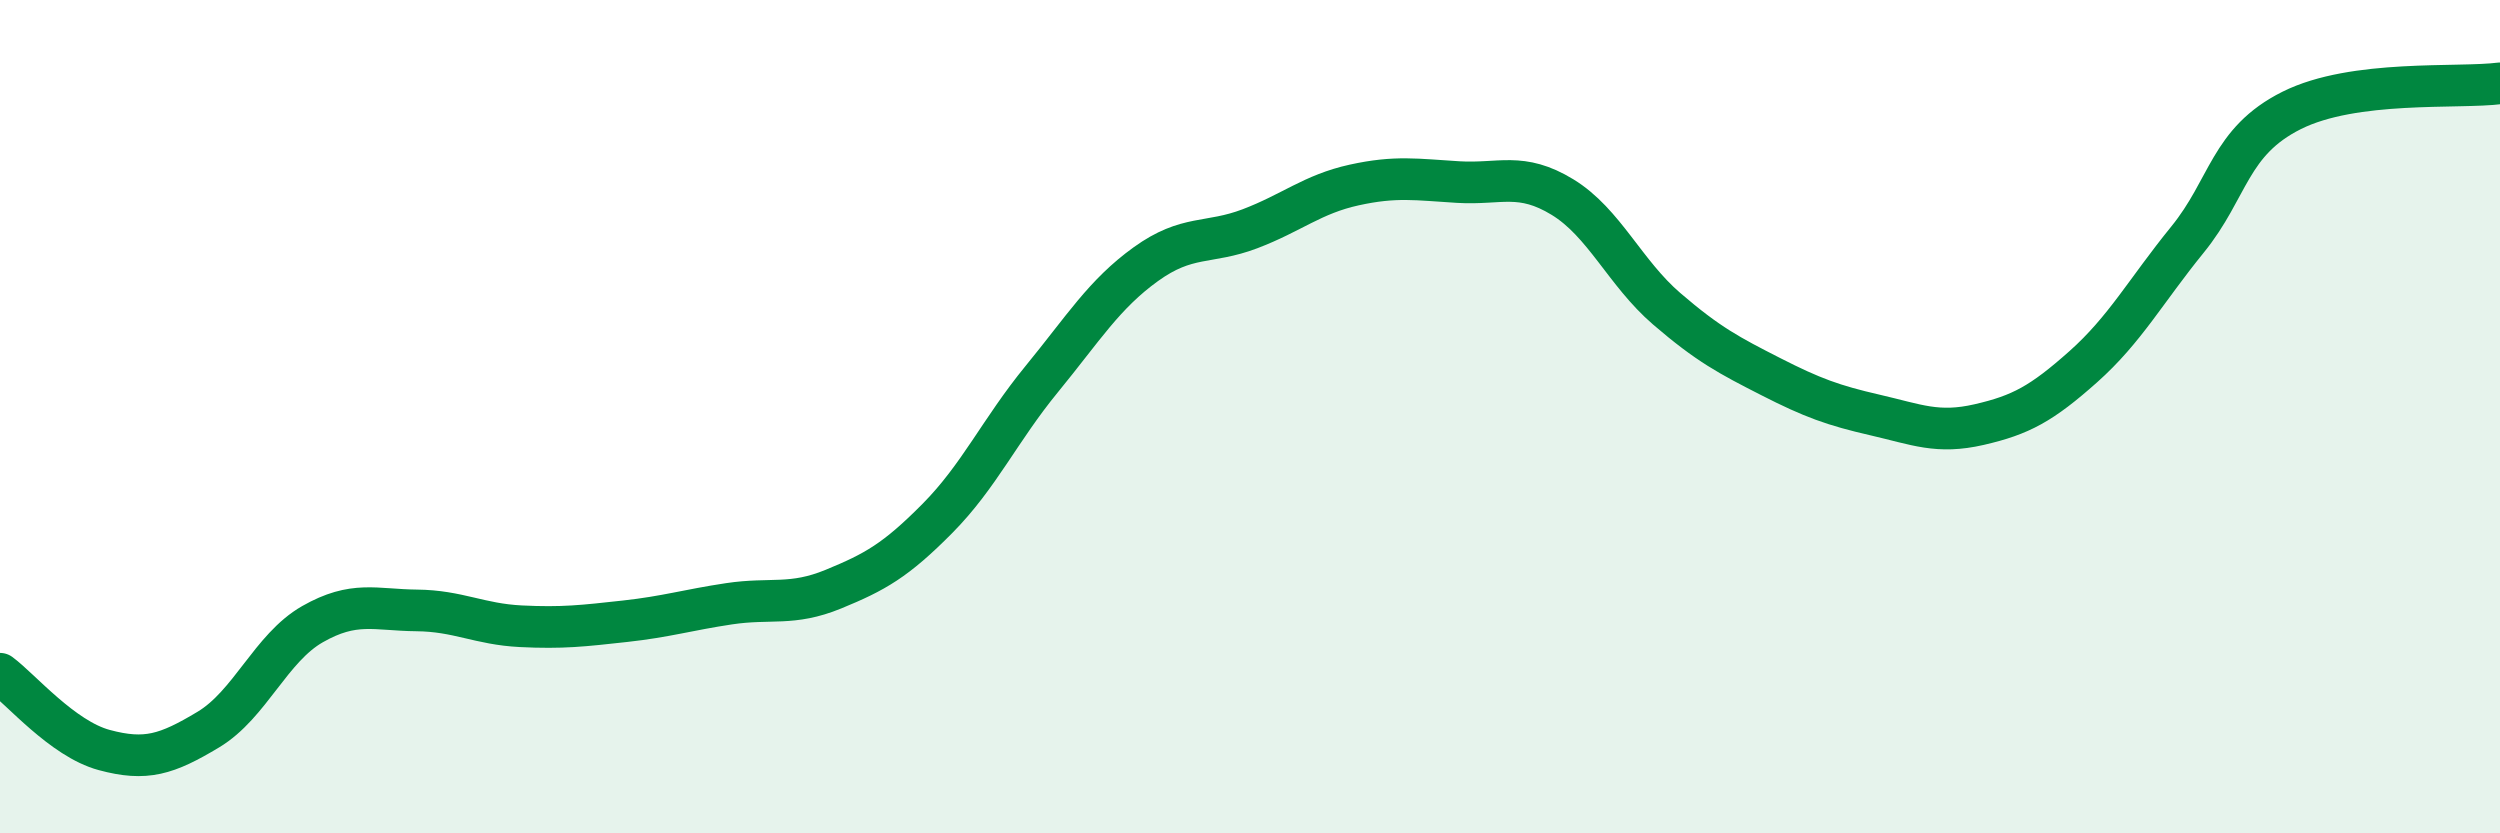
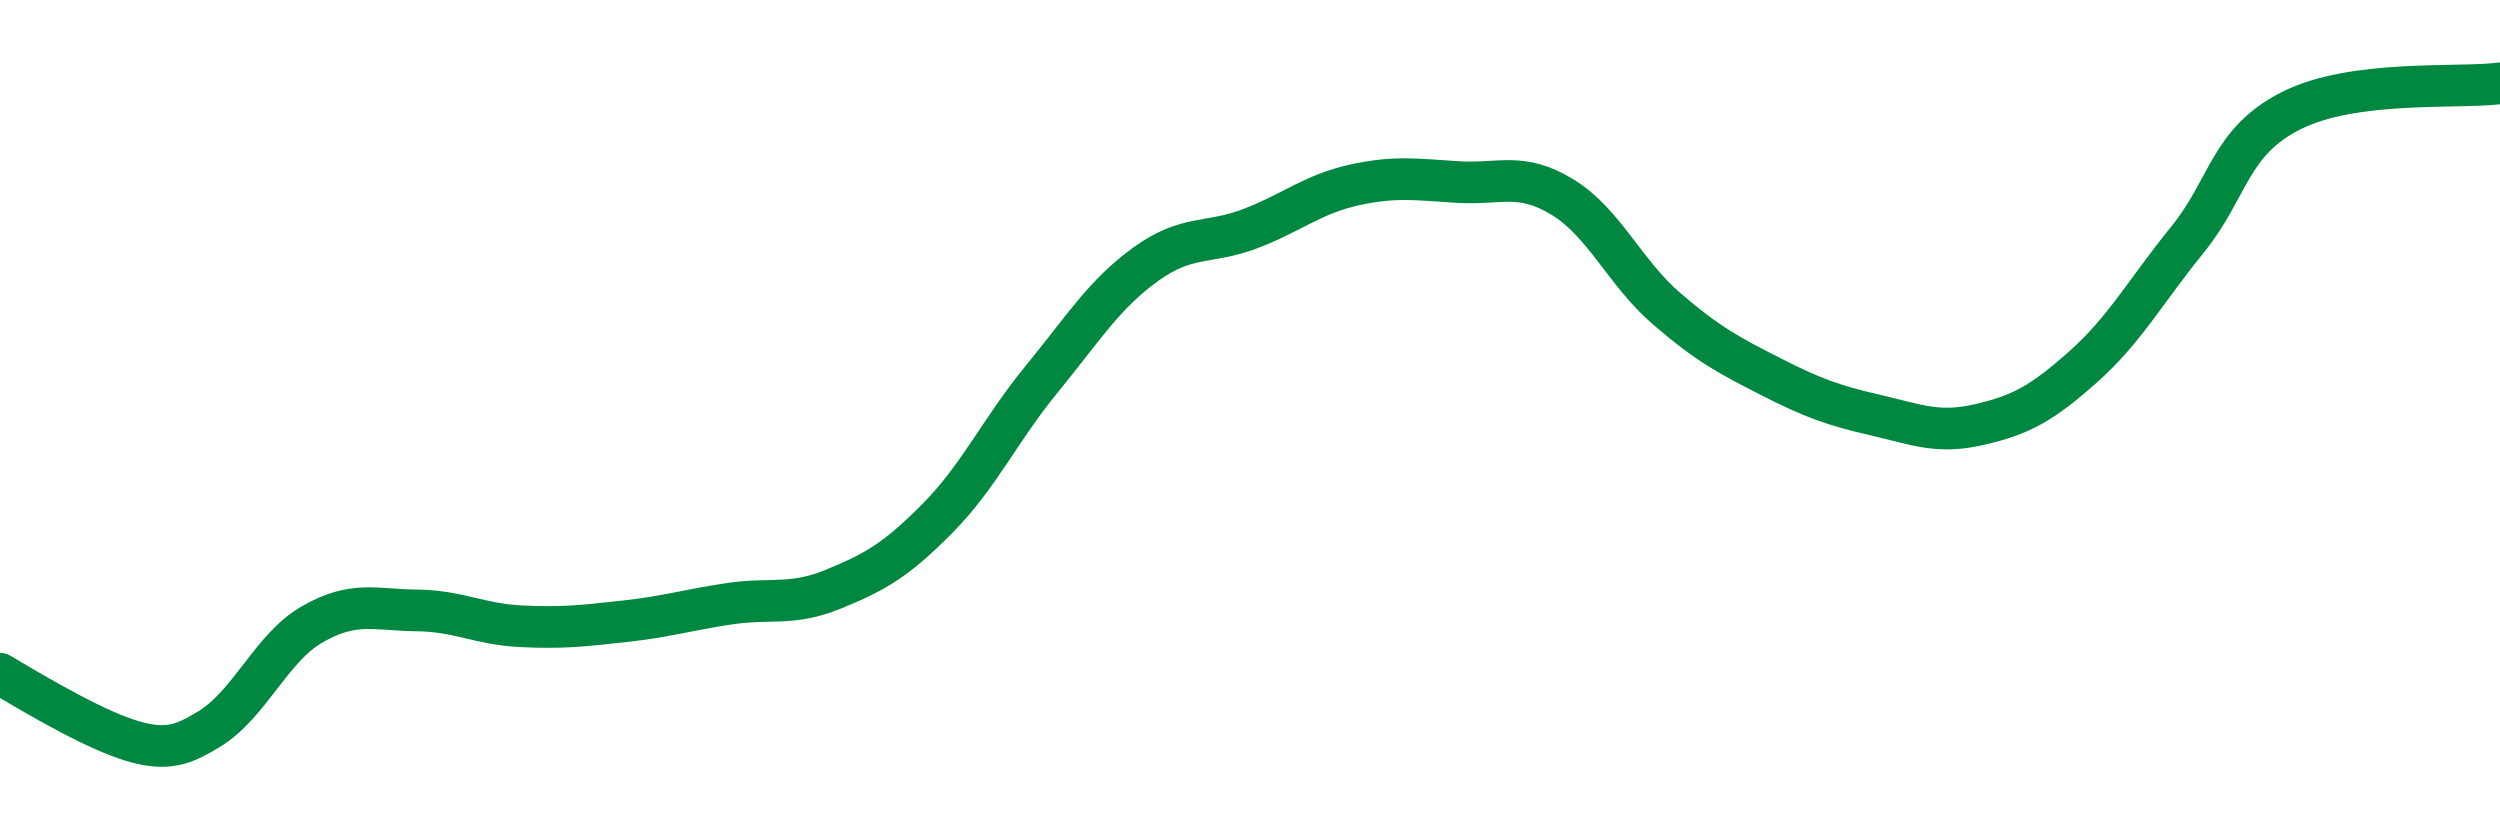
<svg xmlns="http://www.w3.org/2000/svg" width="60" height="20" viewBox="0 0 60 20">
-   <path d="M 0,16.17 C 0.5,16.54 1.5,17.73 2.5,18 C 3.5,18.27 4,18.11 5,17.51 C 6,16.91 6.5,15.55 7.5,14.98 C 8.5,14.41 9,14.64 10,14.65 C 11,14.66 11.5,14.98 12.5,15.03 C 13.5,15.08 14,15.02 15,14.91 C 16,14.8 16.5,14.64 17.5,14.49 C 18.5,14.34 19,14.55 20,14.14 C 21,13.73 21.5,13.45 22.5,12.44 C 23.5,11.43 24,10.32 25,9.1 C 26,7.88 26.5,7.06 27.5,6.34 C 28.5,5.62 29,5.87 30,5.49 C 31,5.11 31.5,4.66 32.5,4.44 C 33.5,4.22 34,4.31 35,4.37 C 36,4.43 36.5,4.12 37.5,4.73 C 38.5,5.34 39,6.55 40,7.41 C 41,8.27 41.5,8.53 42.5,9.04 C 43.5,9.55 44,9.73 45,9.96 C 46,10.19 46.5,10.42 47.5,10.19 C 48.5,9.96 49,9.69 50,8.8 C 51,7.91 51.5,6.98 52.5,5.75 C 53.5,4.52 53.5,3.4 55,2.65 C 56.5,1.9 59,2.13 60,2L60 20L0 20Z" fill="#008740" opacity="0.1" stroke-linecap="round" stroke-linejoin="round" />
-   <path d="M 0,16.17 C 0.5,16.54 1.5,17.73 2.5,18 C 3.5,18.27 4,18.11 5,17.51 C 6,16.91 6.5,15.55 7.5,14.98 C 8.5,14.41 9,14.64 10,14.65 C 11,14.66 11.5,14.98 12.5,15.03 C 13.5,15.08 14,15.02 15,14.91 C 16,14.8 16.5,14.64 17.5,14.49 C 18.5,14.34 19,14.55 20,14.14 C 21,13.73 21.5,13.45 22.5,12.44 C 23.5,11.43 24,10.32 25,9.1 C 26,7.88 26.5,7.06 27.5,6.34 C 28.5,5.62 29,5.87 30,5.49 C 31,5.11 31.5,4.66 32.5,4.44 C 33.5,4.22 34,4.31 35,4.37 C 36,4.43 36.5,4.12 37.5,4.73 C 38.5,5.34 39,6.55 40,7.41 C 41,8.27 41.5,8.53 42.5,9.04 C 43.5,9.55 44,9.73 45,9.96 C 46,10.19 46.5,10.42 47.5,10.19 C 48.5,9.96 49,9.69 50,8.8 C 51,7.91 51.5,6.98 52.5,5.75 C 53.5,4.52 53.5,3.4 55,2.65 C 56.5,1.9 59,2.13 60,2" stroke="#008740" stroke-width="1" fill="none" stroke-linecap="round" stroke-linejoin="round" />
+   <path d="M 0,16.17 C 3.5,18.27 4,18.11 5,17.51 C 6,16.91 6.5,15.55 7.5,14.98 C 8.5,14.41 9,14.64 10,14.65 C 11,14.66 11.5,14.98 12.5,15.03 C 13.5,15.08 14,15.02 15,14.91 C 16,14.8 16.5,14.64 17.5,14.49 C 18.5,14.34 19,14.55 20,14.14 C 21,13.73 21.5,13.45 22.5,12.44 C 23.5,11.43 24,10.32 25,9.1 C 26,7.88 26.5,7.06 27.5,6.34 C 28.5,5.62 29,5.87 30,5.49 C 31,5.11 31.5,4.66 32.5,4.44 C 33.5,4.22 34,4.31 35,4.37 C 36,4.43 36.5,4.12 37.5,4.73 C 38.5,5.34 39,6.55 40,7.41 C 41,8.27 41.5,8.53 42.5,9.04 C 43.5,9.55 44,9.73 45,9.96 C 46,10.19 46.5,10.42 47.5,10.19 C 48.5,9.96 49,9.69 50,8.8 C 51,7.91 51.5,6.98 52.5,5.75 C 53.5,4.52 53.5,3.4 55,2.65 C 56.5,1.9 59,2.13 60,2" stroke="#008740" stroke-width="1" fill="none" stroke-linecap="round" stroke-linejoin="round" />
</svg>